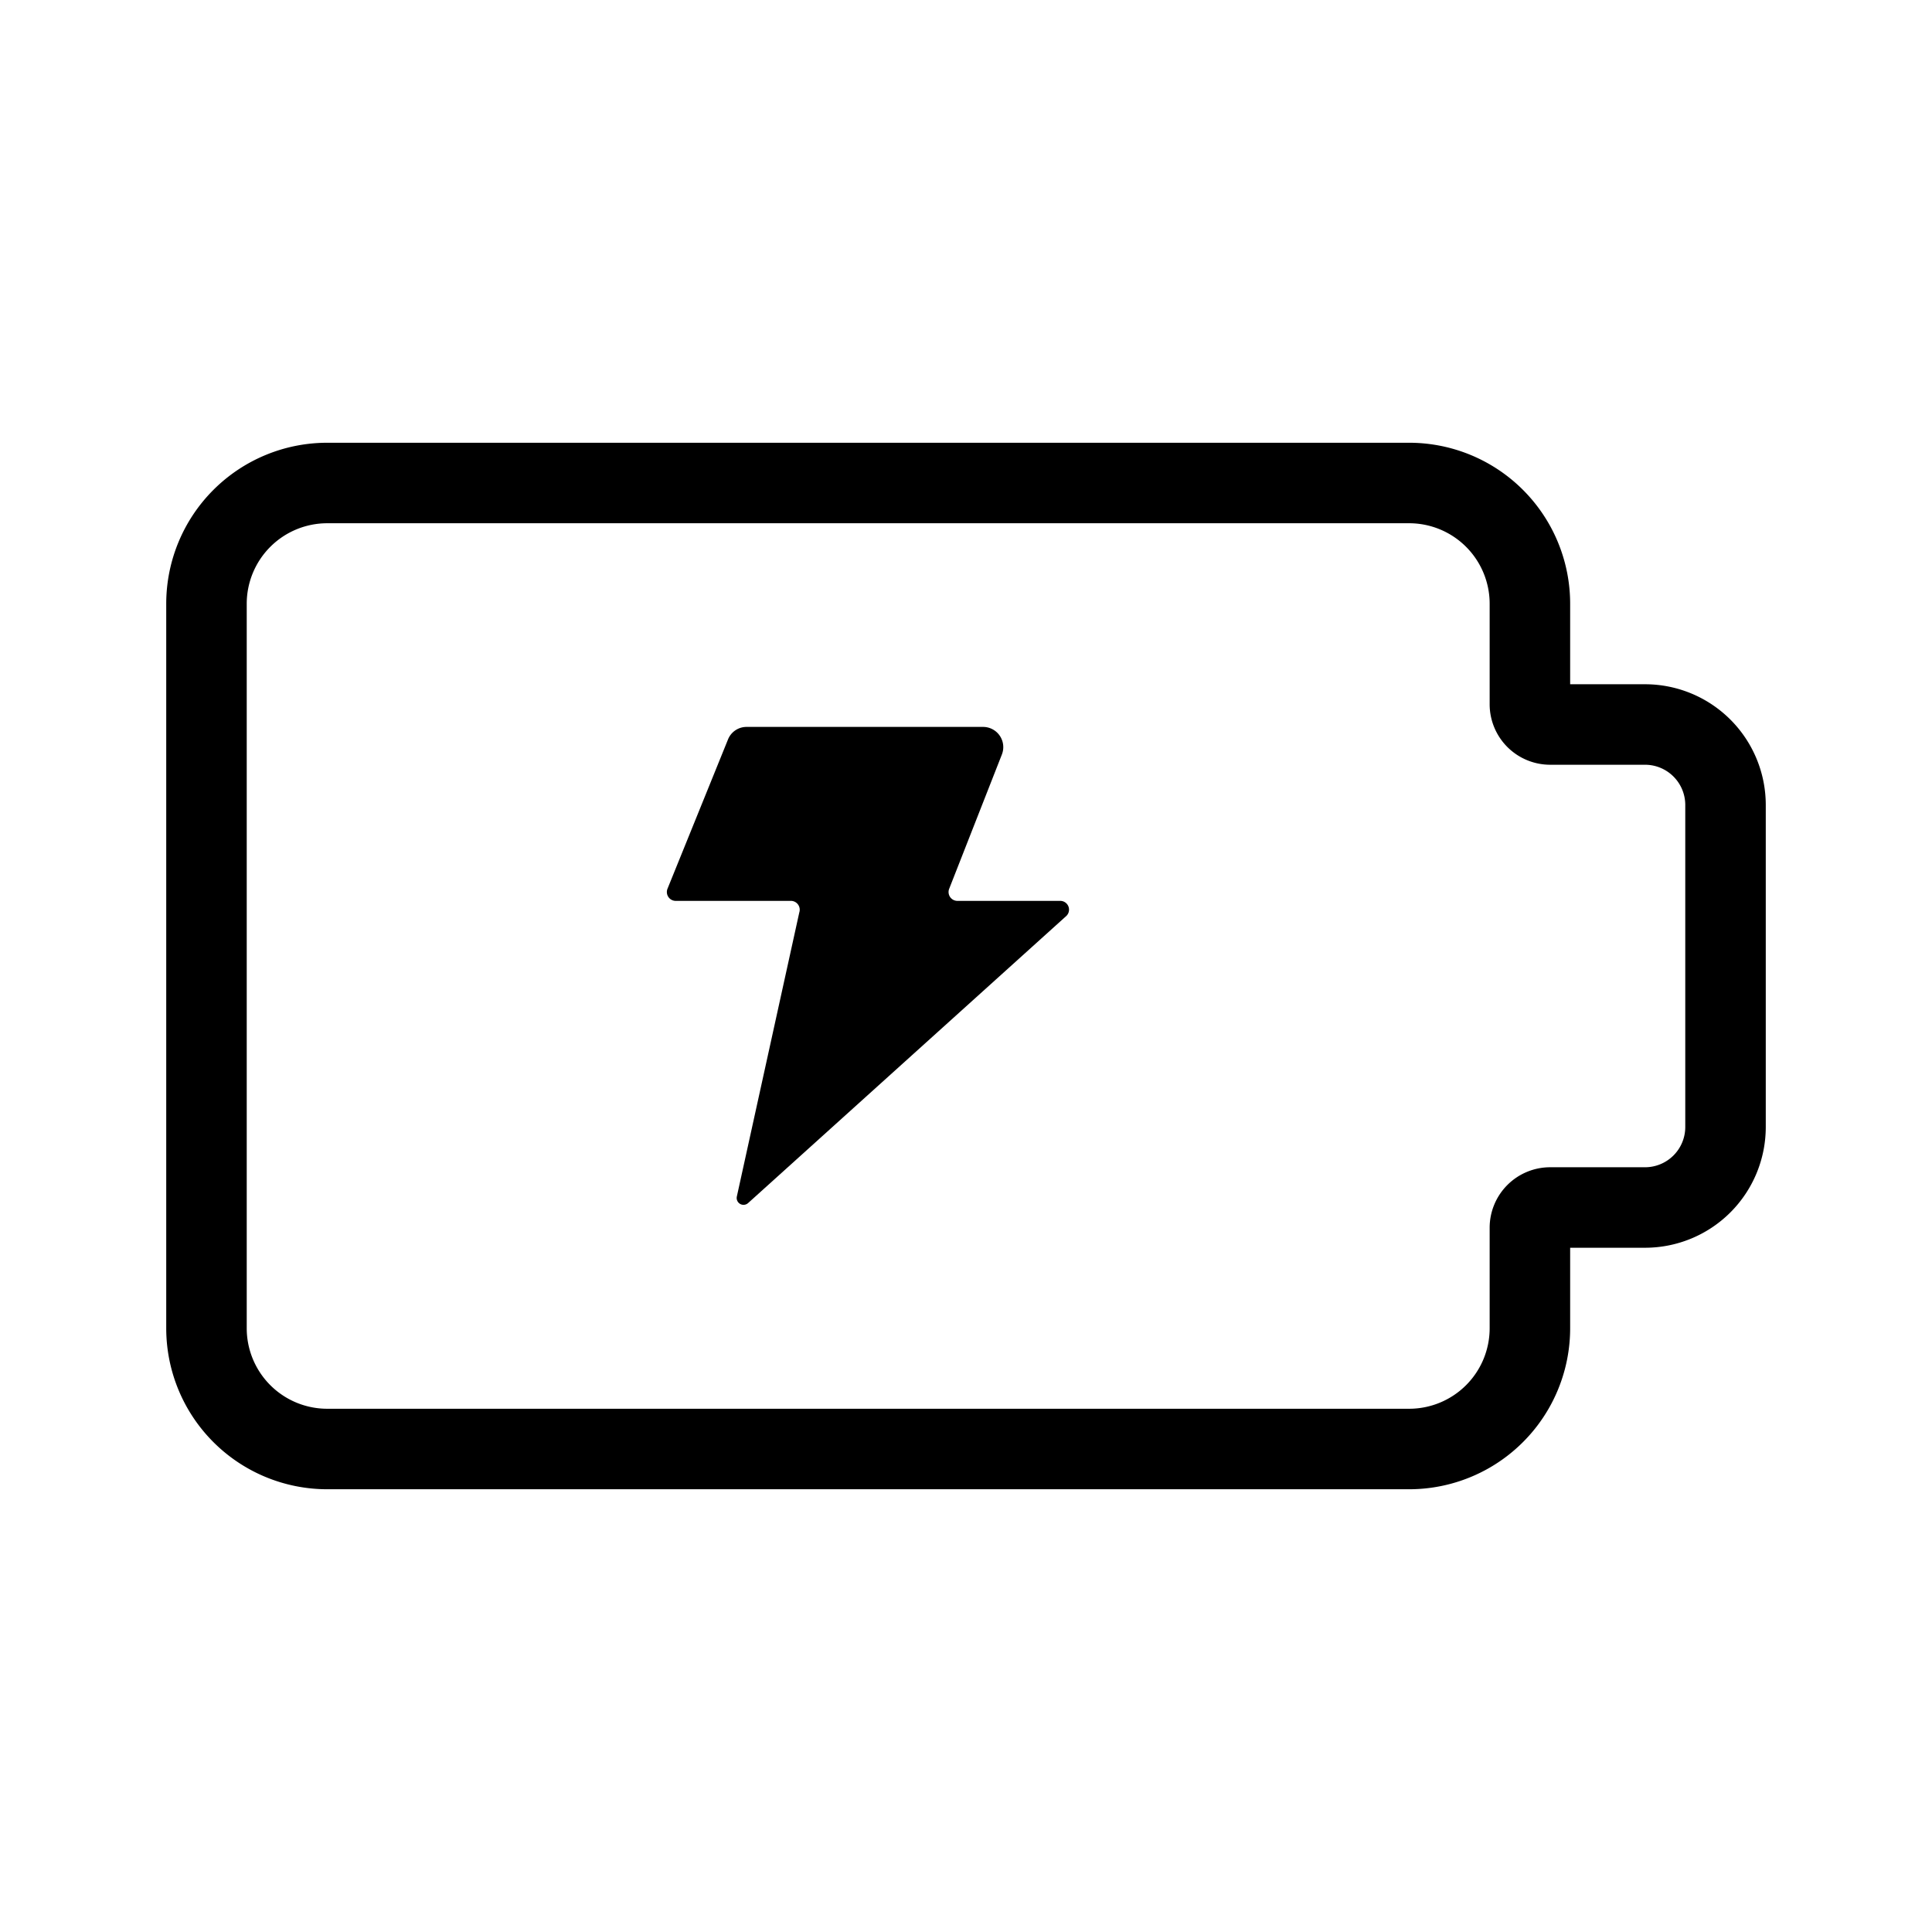
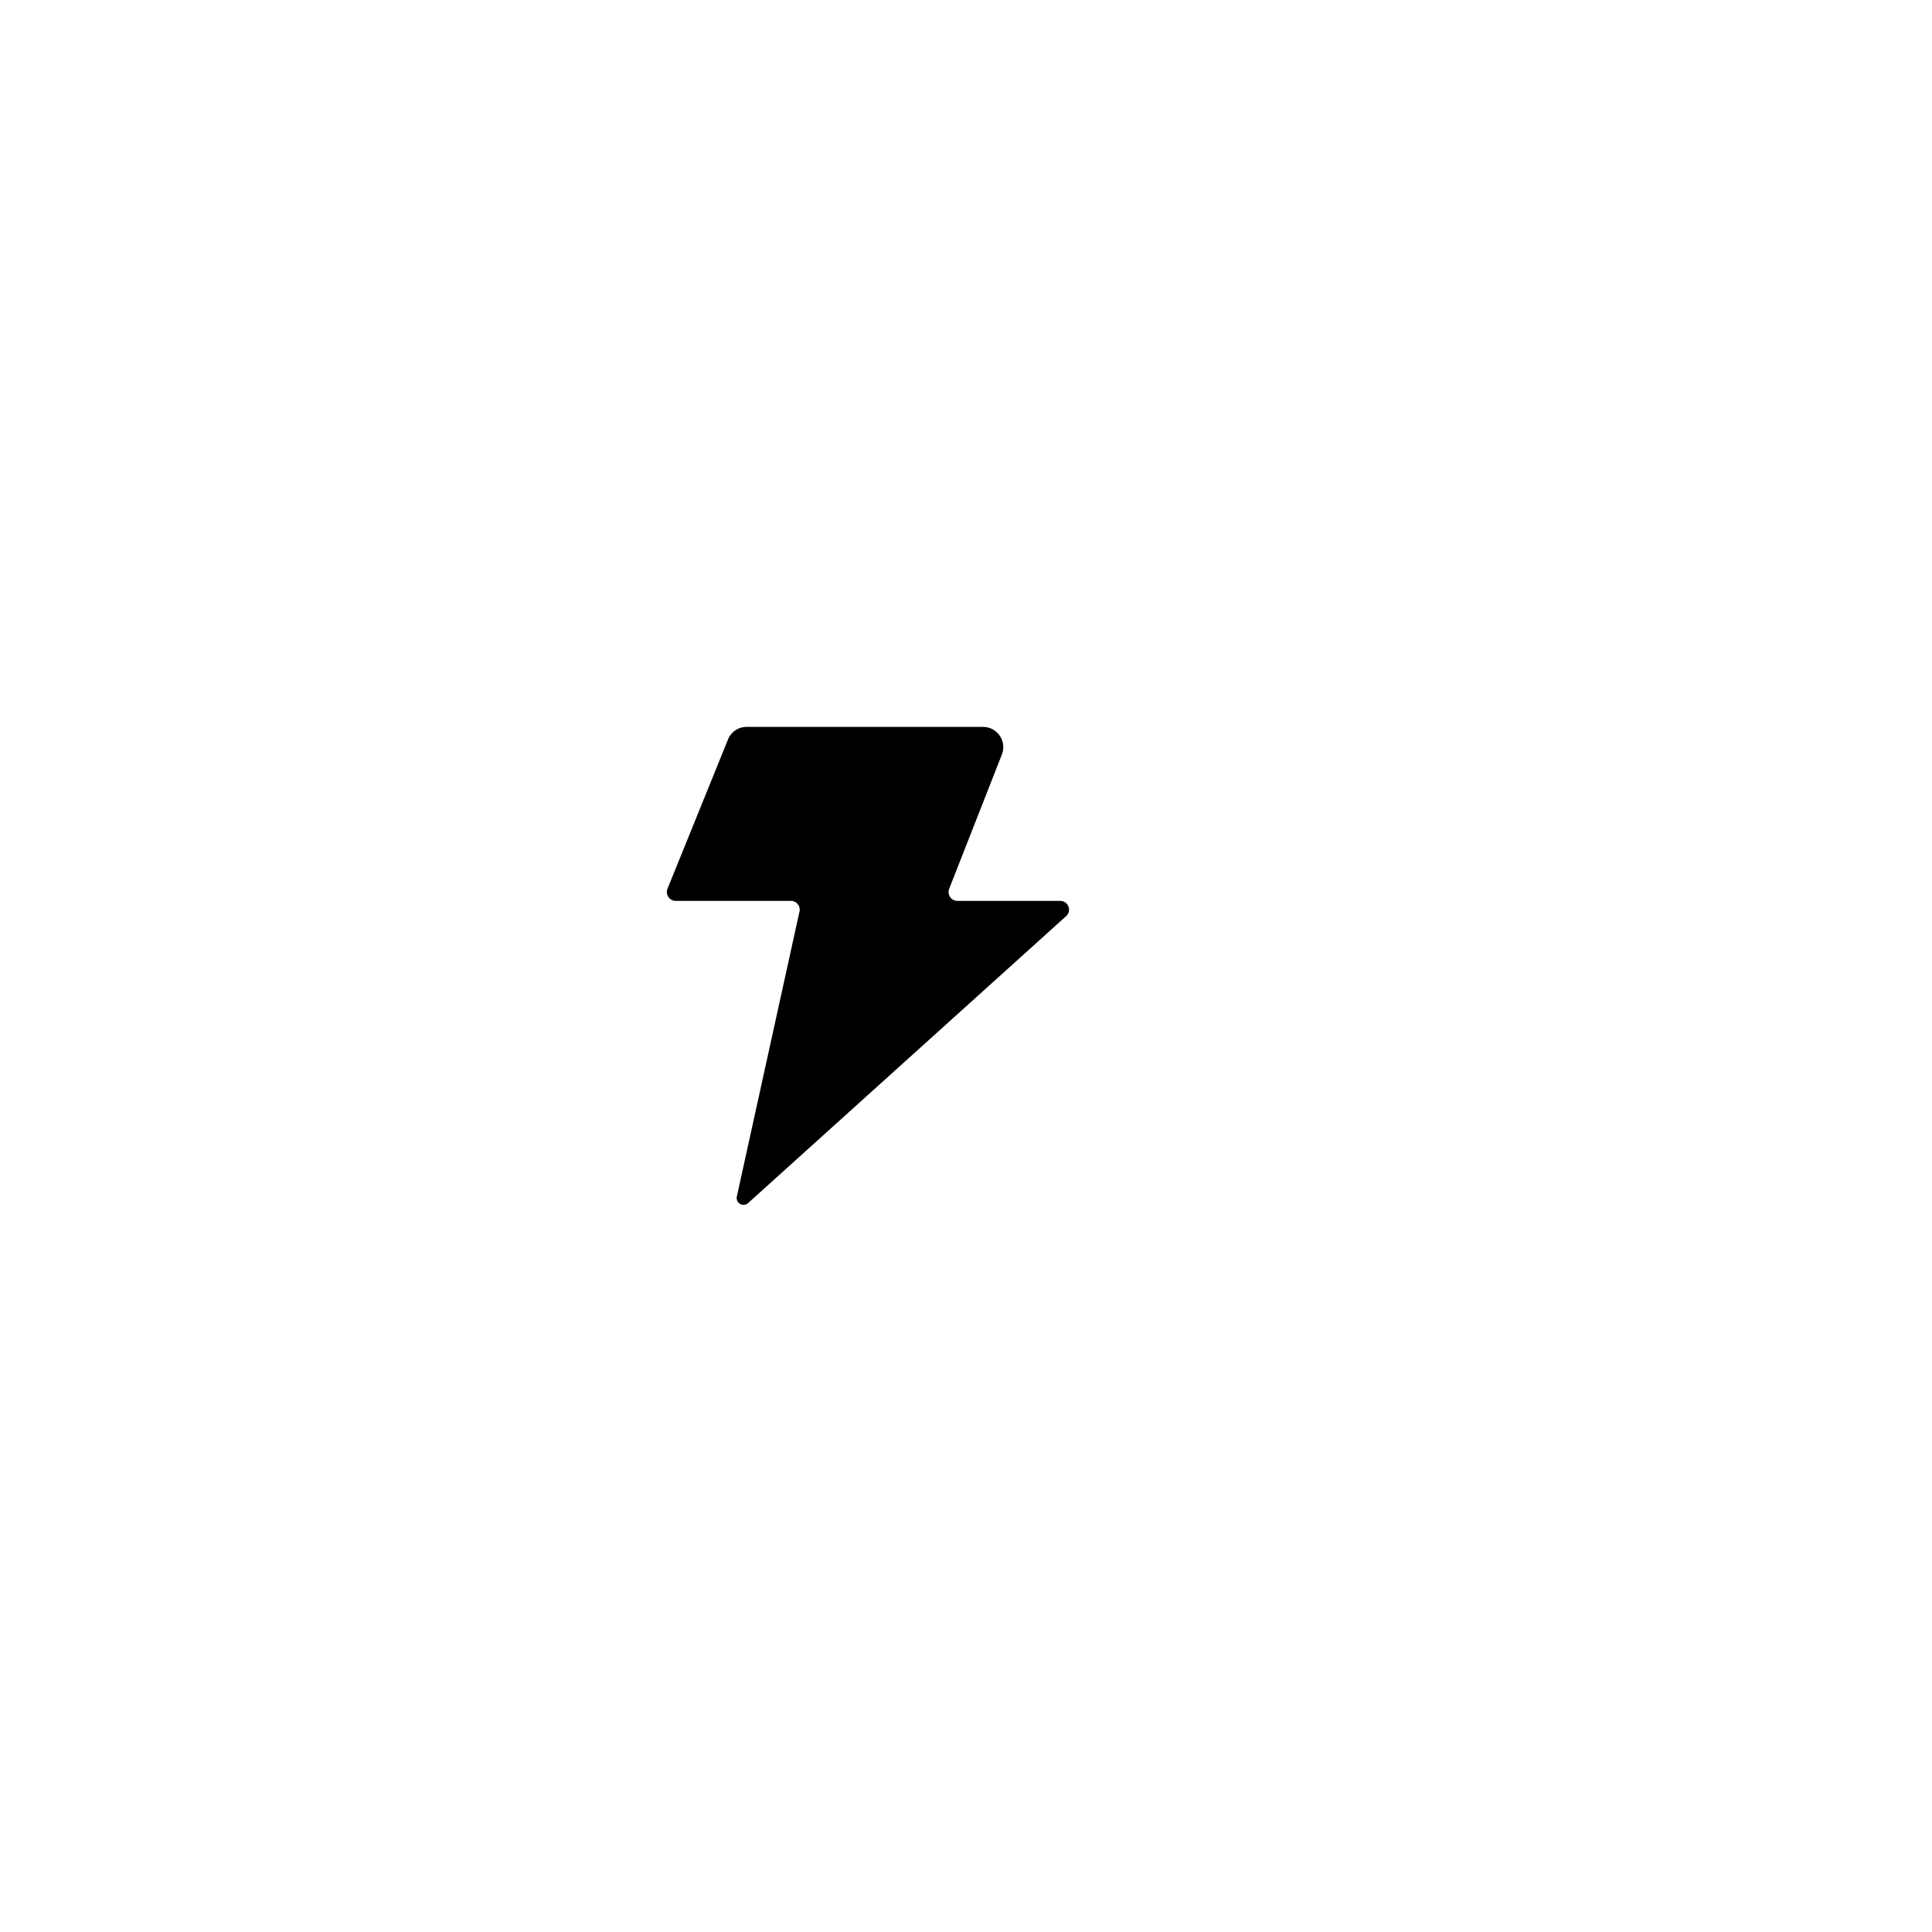
<svg xmlns="http://www.w3.org/2000/svg" fill="#000000" width="800px" height="800px" viewBox="0 0 24 24">
  <g id="Battery_Charging" data-name="Battery Charging">
    <g>
-       <path d="M17.505,18.5H4.065a2,2,0,0,1-2-2v-9a2,2,0,0,1,2-2h13.44a2,2,0,0,1,2,2v1h.93a1.5,1.5,0,0,1,1.5,1.5v4a1.5,1.5,0,0,1-1.5,1.5h-.93v1A2,2,0,0,1,17.505,18.5ZM4.065,6.5a1,1,0,0,0-1,1v9a1,1,0,0,0,1,1h13.44a1,1,0,0,0,1-1V15.25a.752.752,0,0,1,.75-.75h1.18a.5.5,0,0,0,.5-.5V10a.5.5,0,0,0-.5-.5h-1.18a.752.752,0,0,1-.75-.75V7.5a1,1,0,0,0-1-1Z" />
      <path d="M13.174,11.191H11.891a.11.11,0,0,1-.1-.15l.655-1.669a.251.251,0,0,0-.233-.342H9.274a.248.248,0,0,0-.231.157L8.292,11.04a.11.11,0,0,0,.1.151H9.829a.11.11,0,0,1,.1.144l-.776,3.53a.085.085,0,0,0,.139.081l3.947-3.561A.109.109,0,0,0,13.174,11.191Z" />
    </g>
  </g>
</svg>